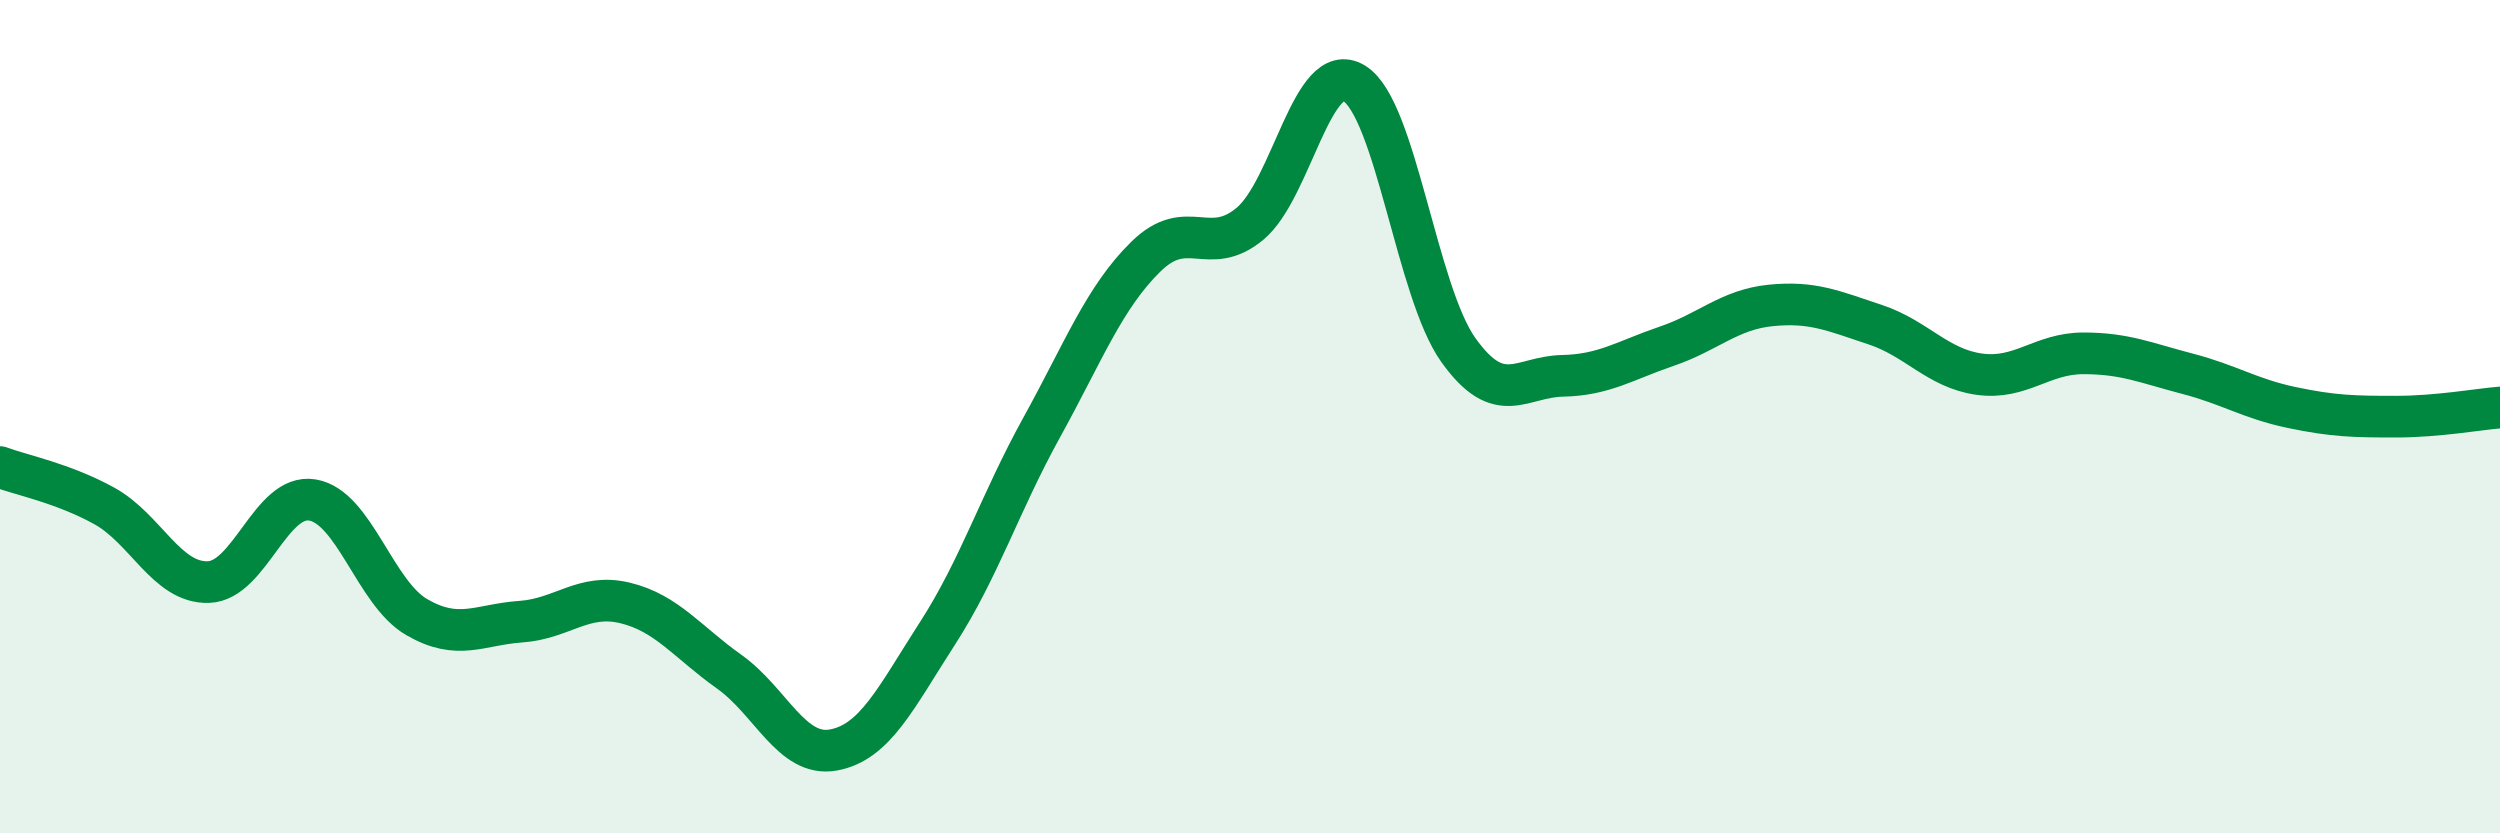
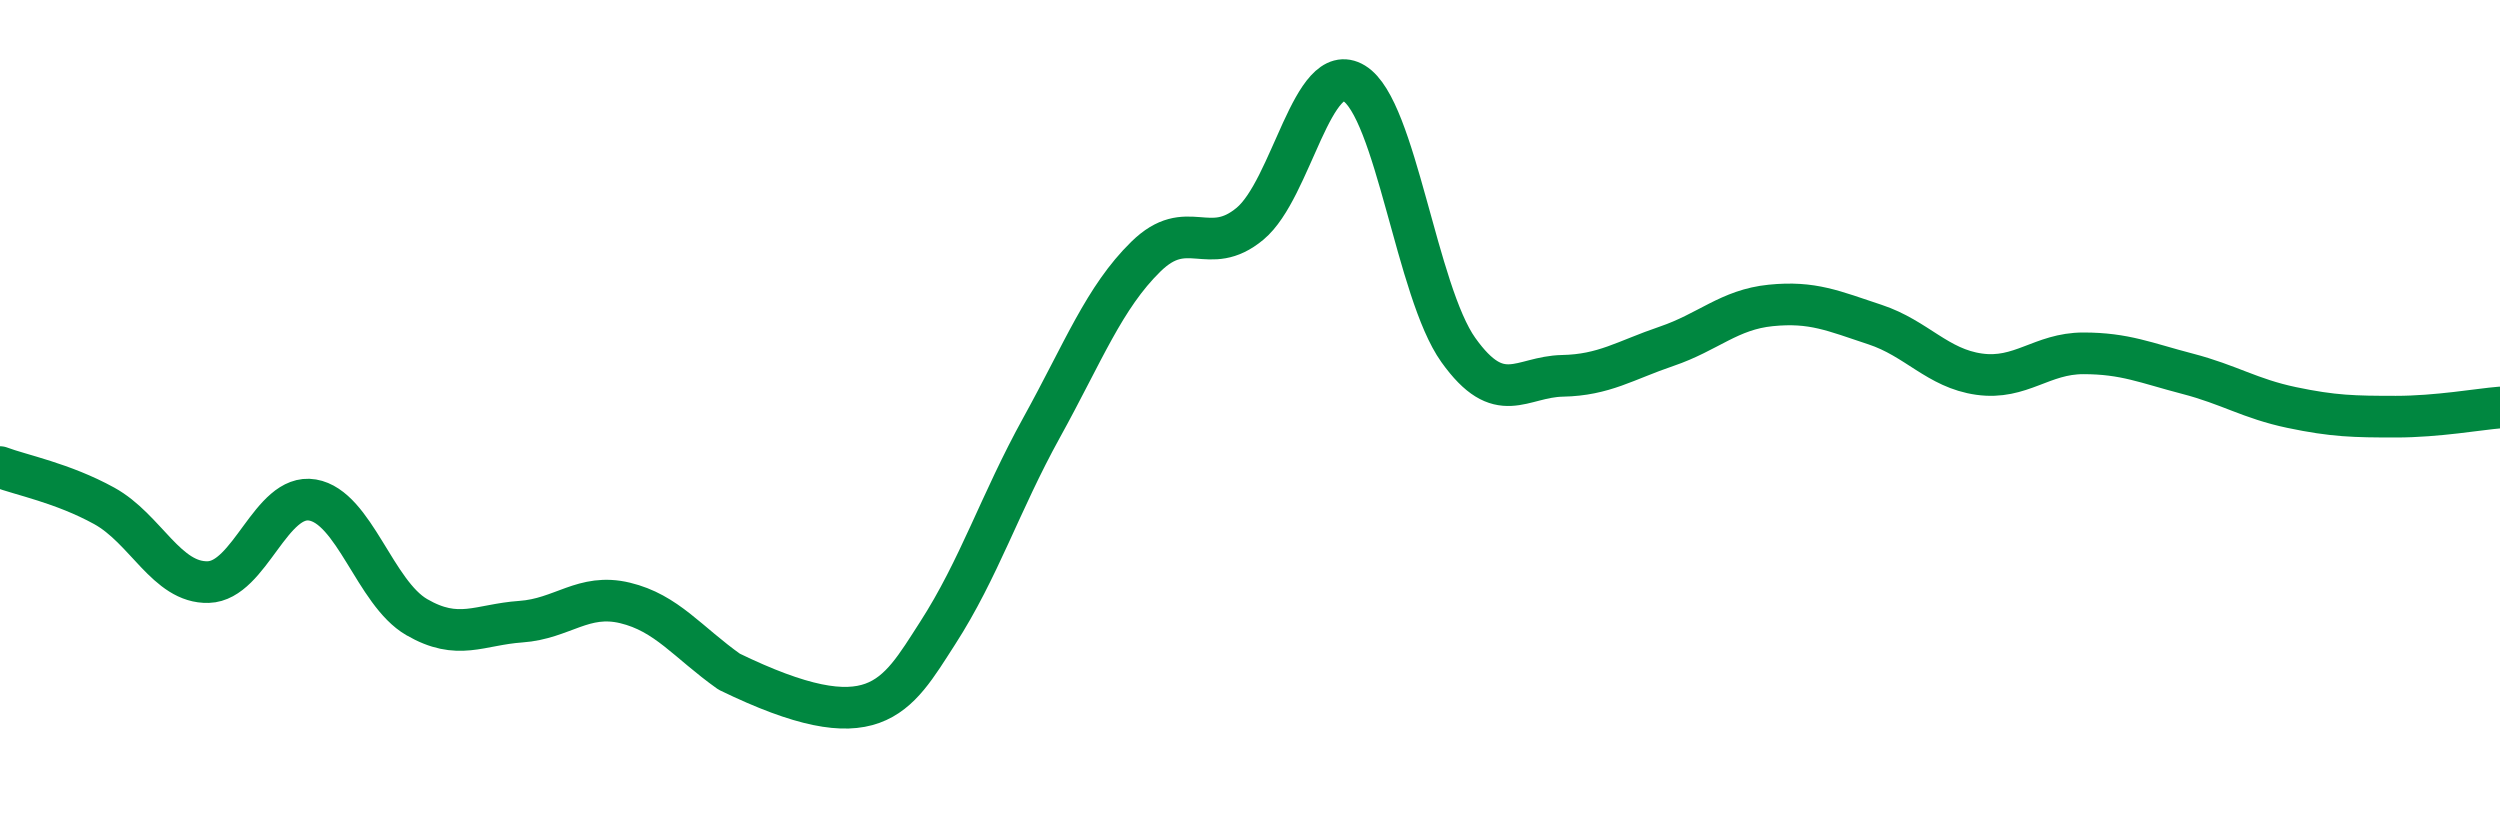
<svg xmlns="http://www.w3.org/2000/svg" width="60" height="20" viewBox="0 0 60 20">
-   <path d="M 0,11.21 C 0.5,11.4 1.5,11.59 2.5,12.14 C 3.5,12.69 4,14 5,13.97 C 6,13.94 6.5,11.83 7.5,12 C 8.5,12.17 9,14.23 10,14.81 C 11,15.39 11.5,14.99 12.5,14.92 C 13.5,14.85 14,14.23 15,14.47 C 16,14.71 16.5,15.41 17.5,16.12 C 18.5,16.83 19,18.18 20,18 C 21,17.82 21.5,16.75 22.5,15.2 C 23.5,13.65 24,12.07 25,10.26 C 26,8.45 26.5,7.14 27.5,6.16 C 28.5,5.18 29,6.2 30,5.37 C 31,4.54 31.5,1.39 32.5,2 C 33.5,2.61 34,7 35,8.4 C 36,9.8 36.5,9.04 37.5,9.02 C 38.5,9 39,8.65 40,8.31 C 41,7.97 41.5,7.43 42.5,7.33 C 43.5,7.23 44,7.46 45,7.79 C 46,8.12 46.5,8.84 47.5,8.98 C 48.5,9.12 49,8.48 50,8.48 C 51,8.48 51.5,8.71 52.5,8.97 C 53.5,9.23 54,9.57 55,9.78 C 56,9.99 56.5,10 57.5,10 C 58.5,10 59.5,9.82 60,9.78L60 20L0 20Z" fill="#008740" opacity="0.1" stroke-linecap="round" stroke-linejoin="round" />
-   <path d="M 0,11.21 C 0.5,11.4 1.5,11.59 2.5,12.14 C 3.5,12.69 4,14 5,13.97 C 6,13.94 6.5,11.83 7.5,12 C 8.5,12.17 9,14.23 10,14.81 C 11,15.39 11.5,14.99 12.5,14.92 C 13.5,14.85 14,14.23 15,14.47 C 16,14.71 16.5,15.41 17.5,16.12 C 18.5,16.83 19,18.18 20,18 C 21,17.82 21.5,16.75 22.5,15.2 C 23.5,13.65 24,12.07 25,10.26 C 26,8.45 26.5,7.14 27.5,6.16 C 28.5,5.18 29,6.2 30,5.37 C 31,4.54 31.5,1.39 32.5,2 C 33.5,2.61 34,7 35,8.4 C 36,9.8 36.5,9.04 37.5,9.02 C 38.5,9 39,8.65 40,8.31 C 41,7.97 41.5,7.43 42.5,7.33 C 43.5,7.23 44,7.46 45,7.79 C 46,8.12 46.5,8.84 47.5,8.98 C 48.5,9.12 49,8.48 50,8.48 C 51,8.48 51.5,8.71 52.5,8.97 C 53.5,9.23 54,9.57 55,9.78 C 56,9.99 56.5,10 57.5,10 C 58.5,10 59.5,9.82 60,9.78" stroke="#008740" stroke-width="1" fill="none" stroke-linecap="round" stroke-linejoin="round" />
+   <path d="M 0,11.21 C 0.5,11.4 1.5,11.59 2.5,12.14 C 3.5,12.69 4,14 5,13.97 C 6,13.94 6.5,11.83 7.5,12 C 8.5,12.17 9,14.23 10,14.81 C 11,15.39 11.5,14.99 12.5,14.92 C 13.5,14.85 14,14.23 15,14.47 C 16,14.71 16.5,15.41 17.5,16.12 C 21,17.82 21.5,16.75 22.5,15.2 C 23.5,13.65 24,12.07 25,10.26 C 26,8.45 26.5,7.14 27.5,6.16 C 28.5,5.18 29,6.2 30,5.37 C 31,4.54 31.5,1.39 32.5,2 C 33.5,2.61 34,7 35,8.4 C 36,9.8 36.5,9.04 37.5,9.02 C 38.5,9 39,8.65 40,8.31 C 41,7.97 41.5,7.43 42.5,7.33 C 43.5,7.23 44,7.46 45,7.79 C 46,8.12 46.5,8.84 47.5,8.98 C 48.5,9.12 49,8.48 50,8.48 C 51,8.48 51.5,8.71 52.5,8.97 C 53.5,9.23 54,9.57 55,9.78 C 56,9.99 56.5,10 57.5,10 C 58.5,10 59.5,9.82 60,9.78" stroke="#008740" stroke-width="1" fill="none" stroke-linecap="round" stroke-linejoin="round" />
</svg>